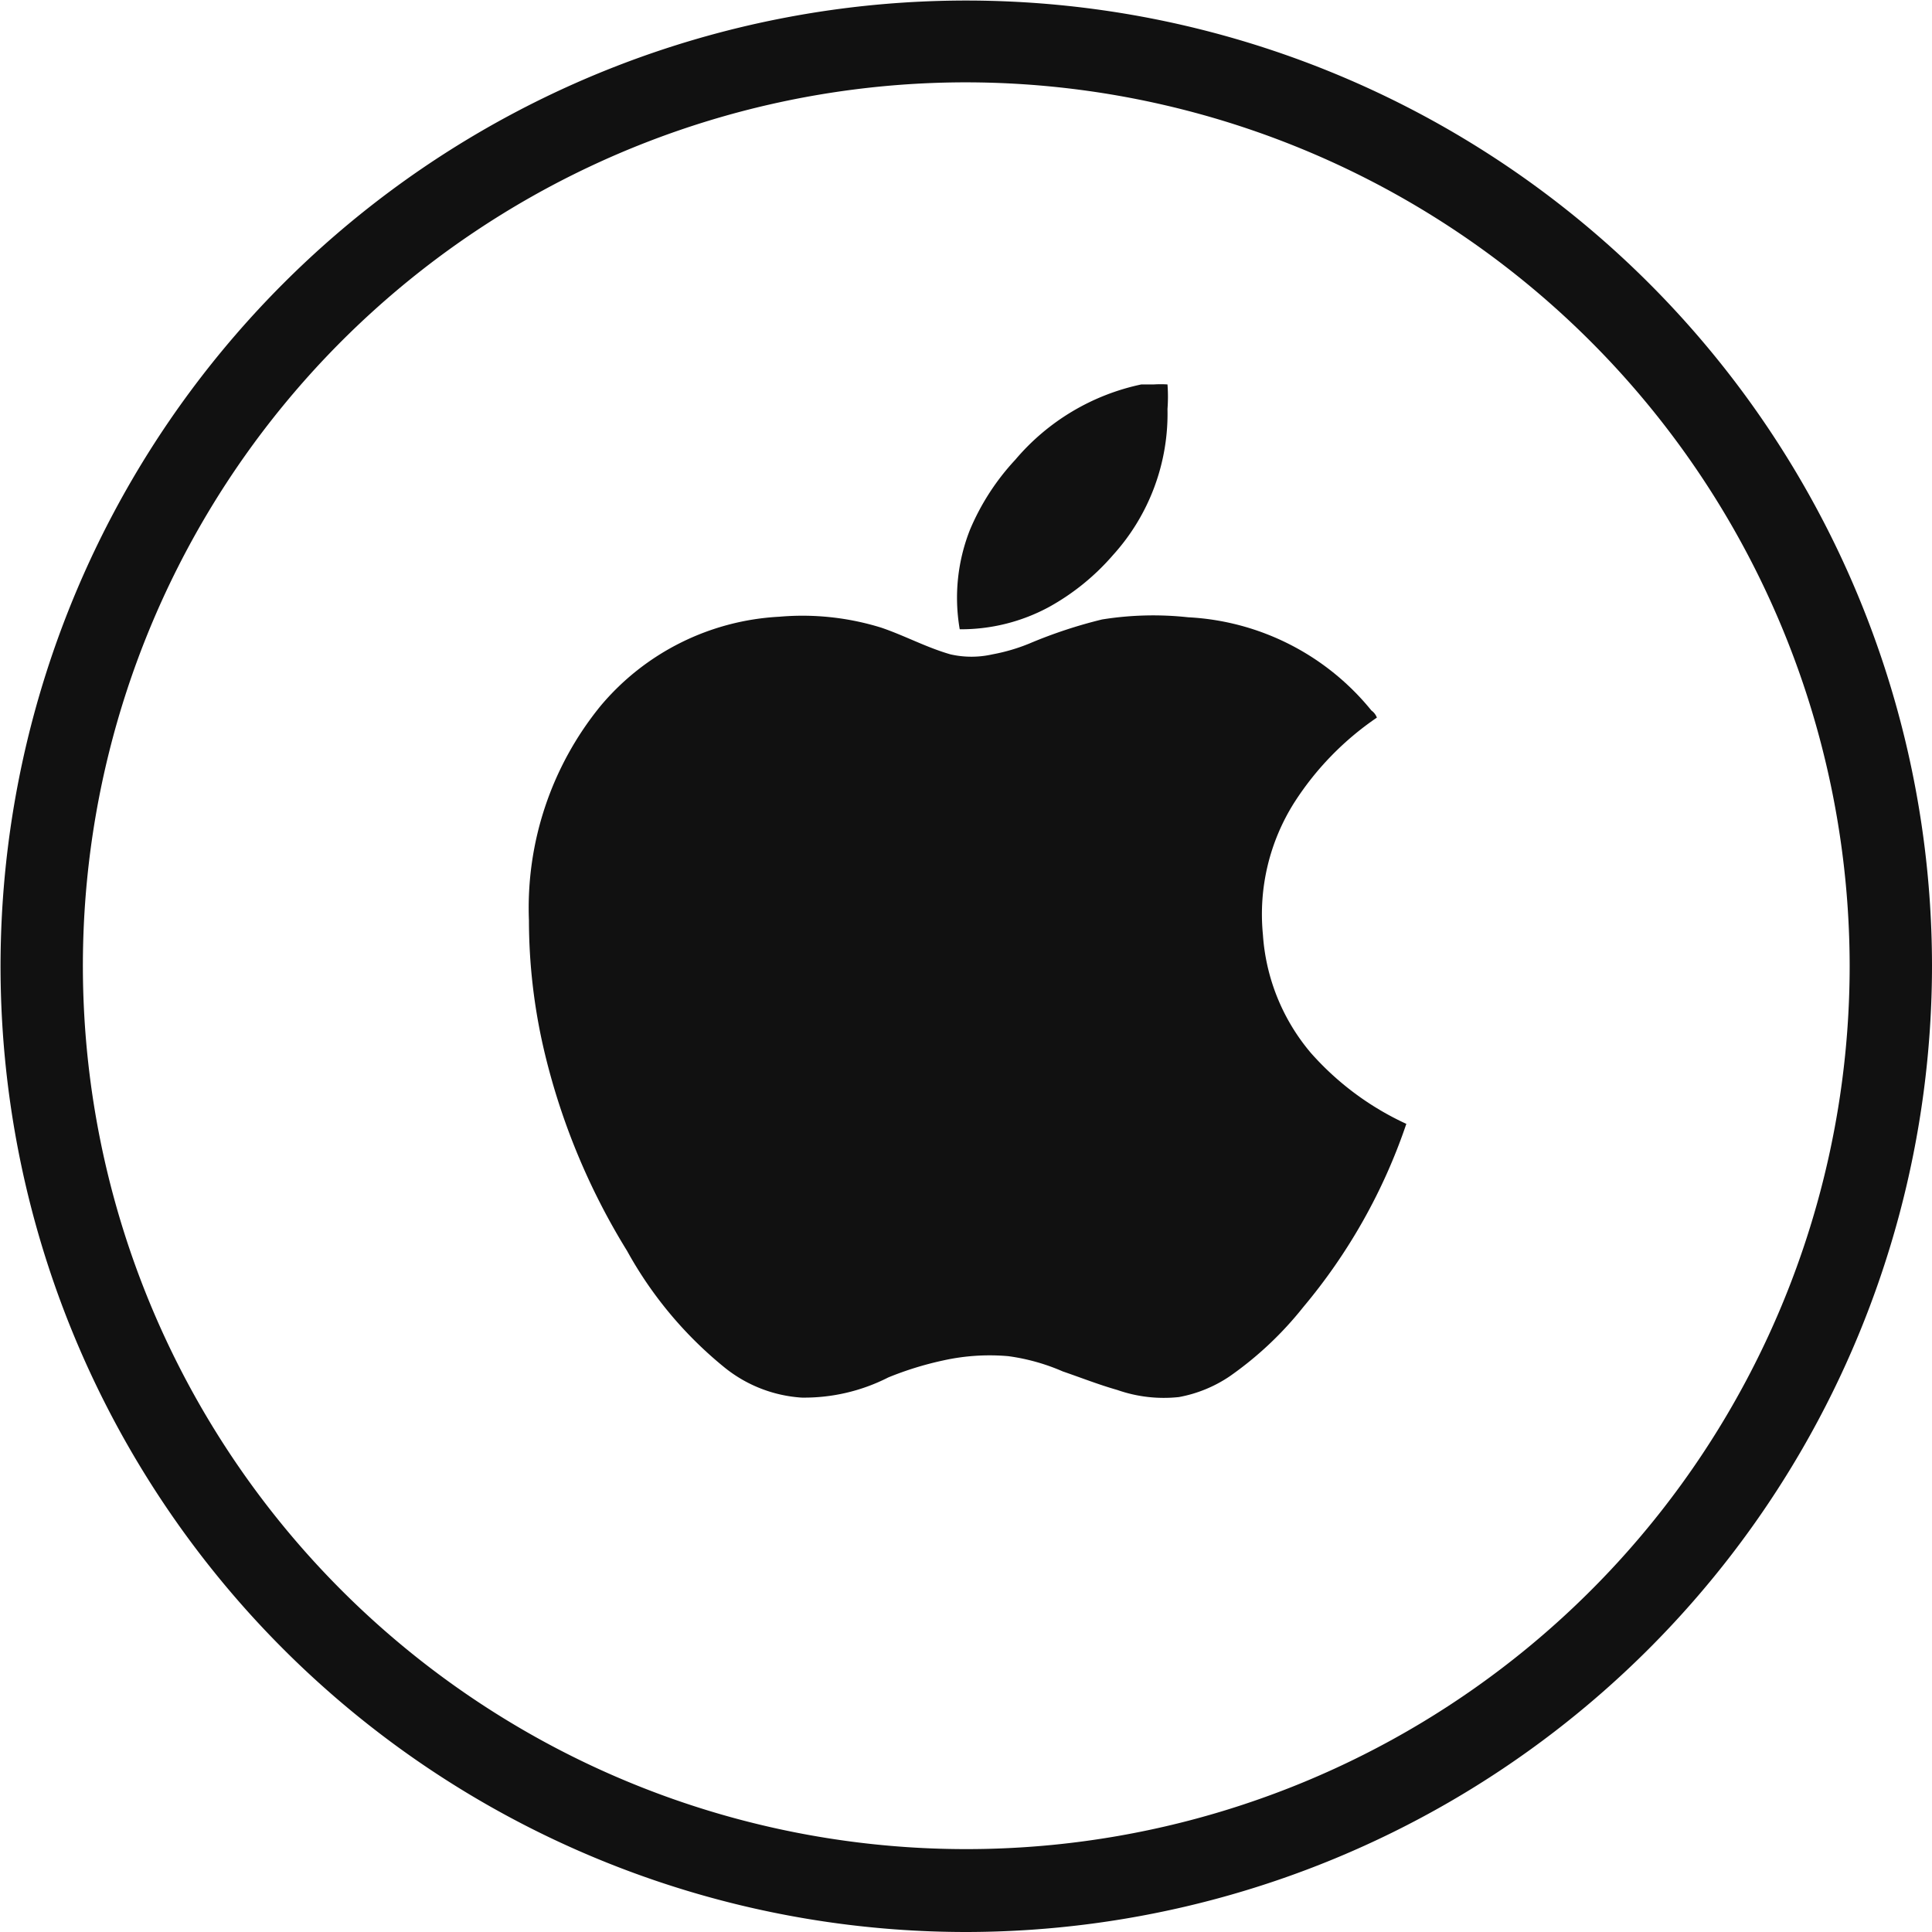
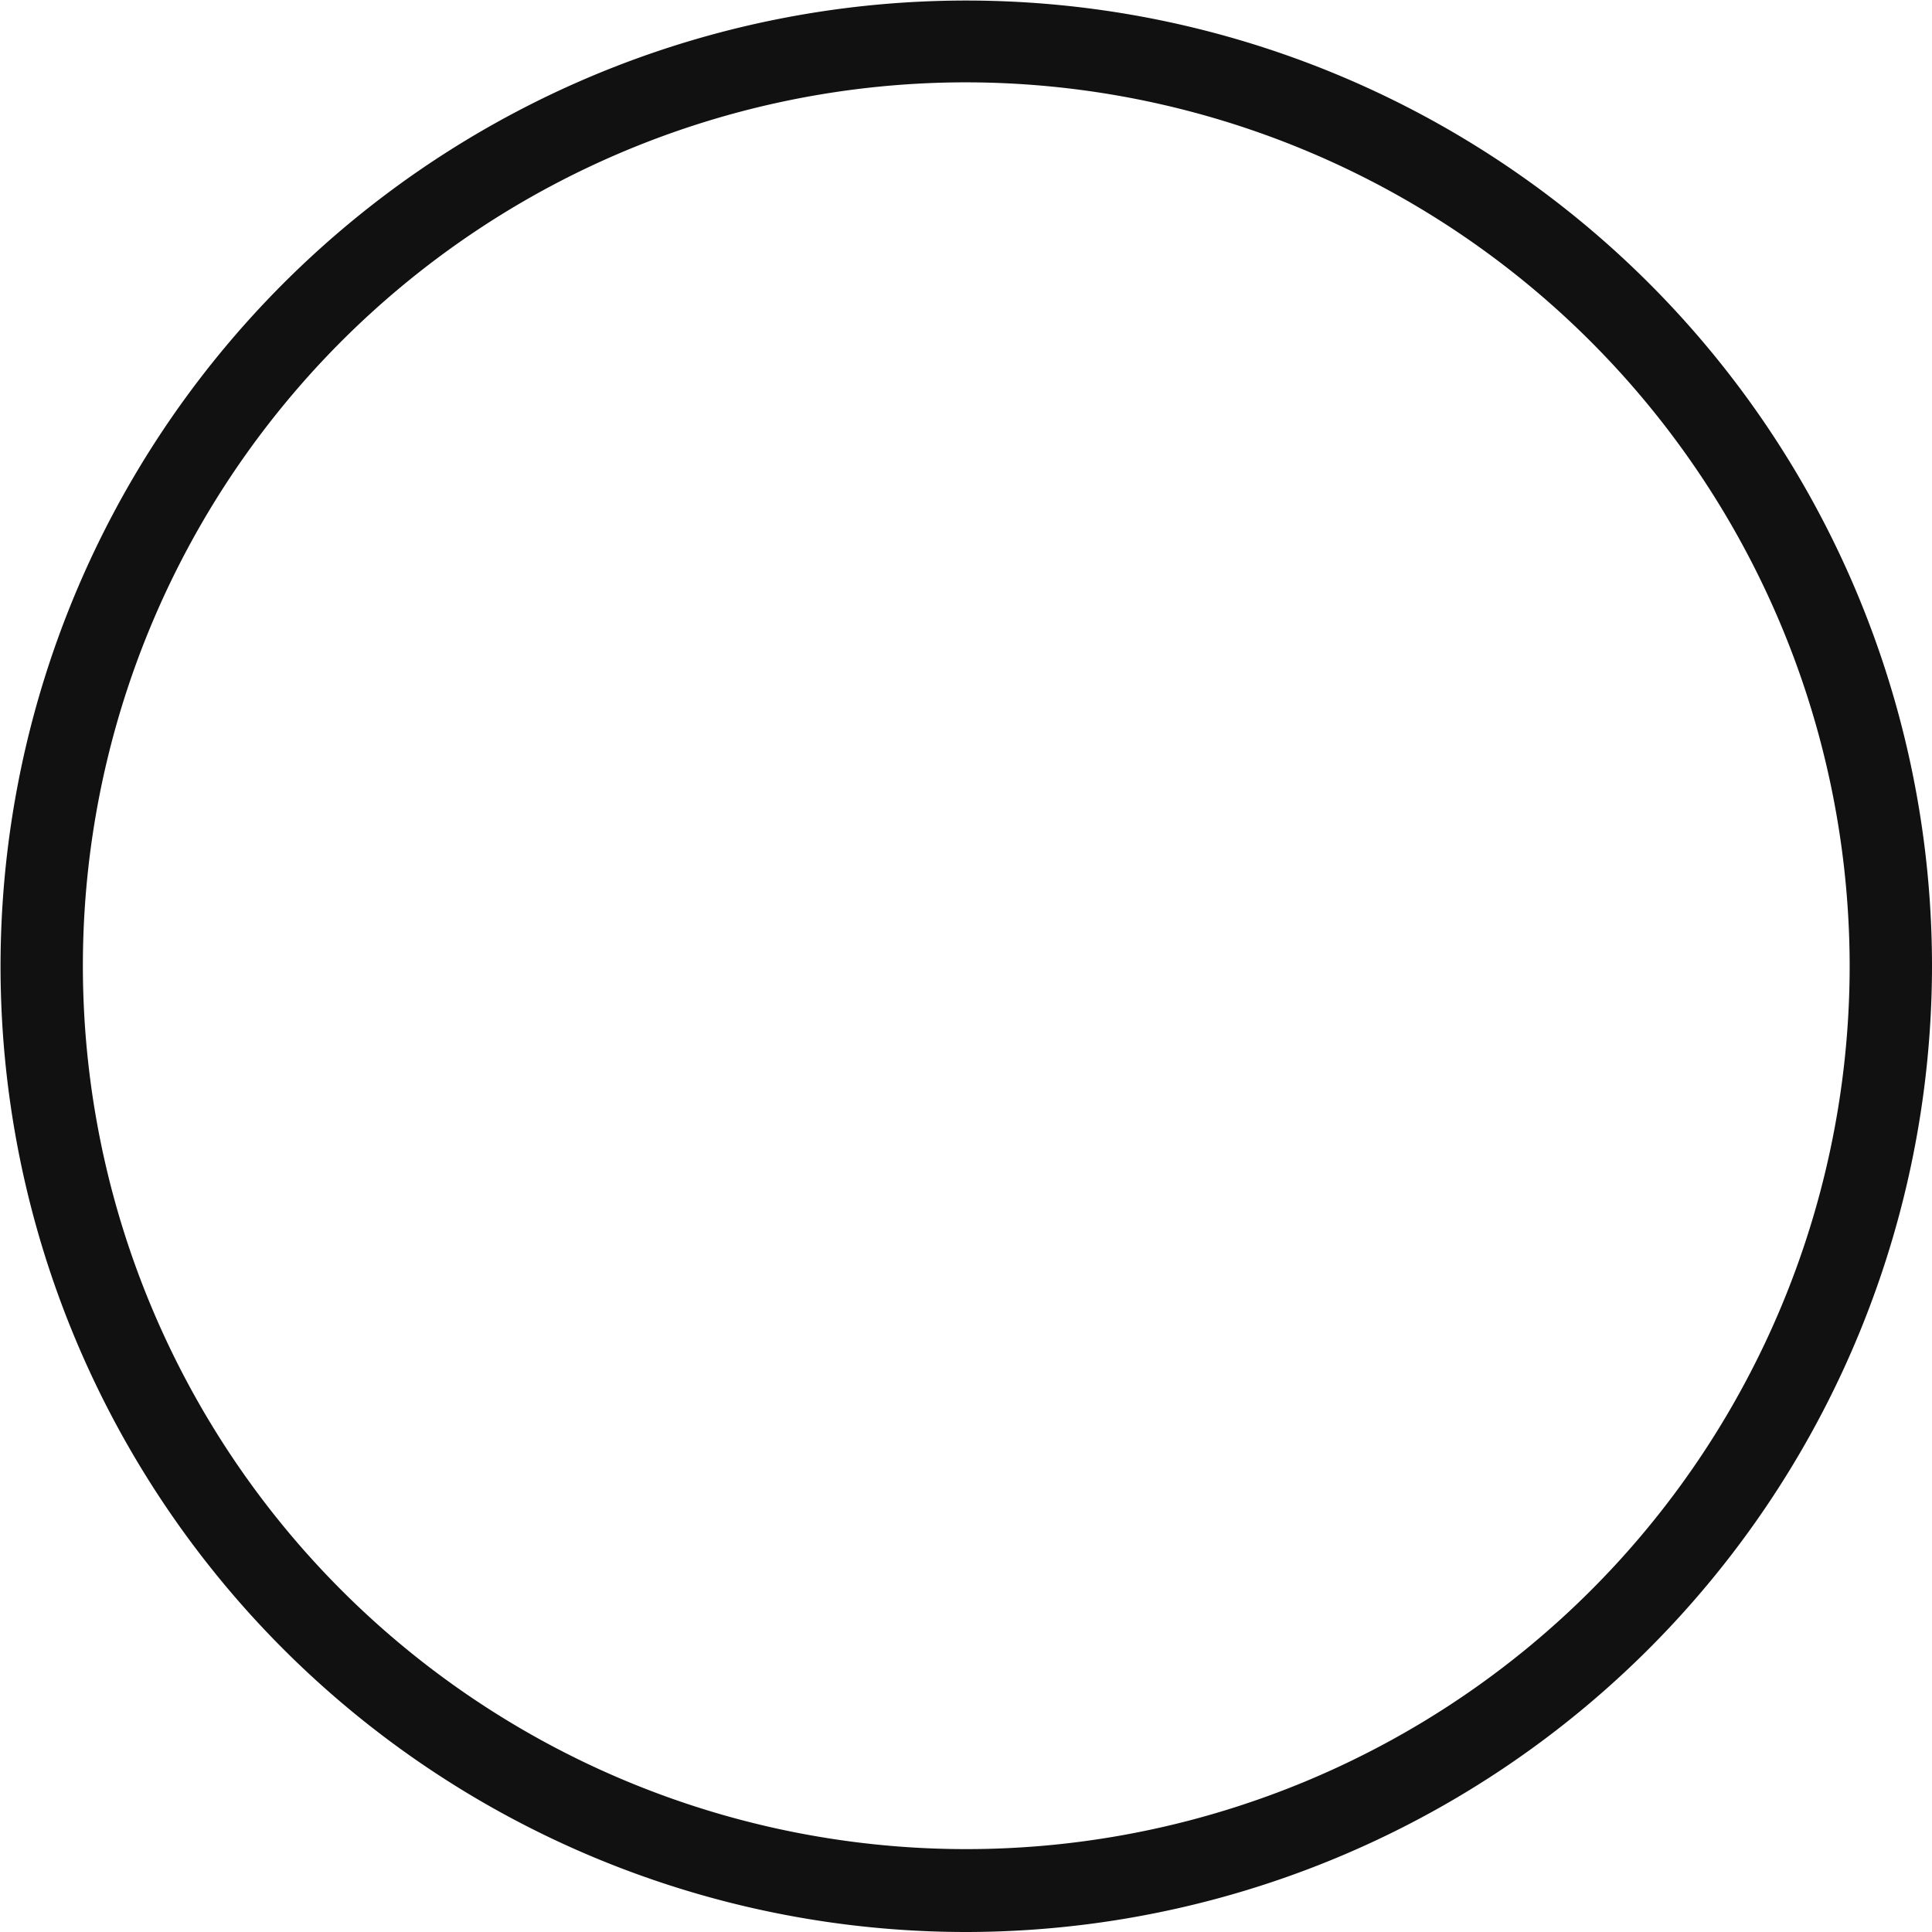
<svg xmlns="http://www.w3.org/2000/svg" id="apple-certified" viewBox="0 0 35.43 35.43">
  <defs>
    <style>.cls-1,.cls-2{fill:#111;}.cls-2{fill-rule:evenodd;}</style>
  </defs>
  <title>moxyo-product-icon-apple-certified</title>
  <g id="apple-certified-2" data-name="apple-certified">
    <g id="_Group_" data-name="&lt;Group&gt;">
      <path id="_Compound_Path_" data-name="&lt;Compound Path&gt;" class="cls-1" d="M18.92,36.72A17.71,17.71,0,1,1,36.64,19,17.73,17.73,0,0,1,18.92,36.72Zm0-33.92A16.2,16.2,0,1,0,35.13,19,16.22,16.22,0,0,0,18.92,2.8Z" transform="translate(-1.21 -1.29)" />
    </g>
-     <path class="cls-2" d="M18.81,12.83A3.39,3.39,0,0,1,19,11a4.37,4.37,0,0,1,.83-1.28,4.15,4.15,0,0,1,2.31-1.38l0.23,0a1.94,1.94,0,0,1,.25,0s0,0,0,0a3,3,0,0,1,0,.45,3.86,3.86,0,0,1-1,2.68,4.3,4.3,0,0,1-1.17.95A3.39,3.39,0,0,1,18.81,12.83Z" transform="translate(-1.21 -1.29)" />
-     <path class="cls-2" d="M26.46,14.45A5.42,5.42,0,0,0,24.95,16a3.83,3.83,0,0,0-.58,2.43,3.74,3.74,0,0,0,.88,2.17A5.28,5.28,0,0,0,27,21.9h0a10.43,10.43,0,0,1-1.89,3.36,6.41,6.41,0,0,1-1.35,1.27,2.45,2.45,0,0,1-.93.38,2.58,2.58,0,0,1-1.13-.13c-0.35-.1-0.65-0.22-1-0.34a3.76,3.76,0,0,0-1-.28,3.93,3.93,0,0,0-1.2.08,6,6,0,0,0-1,.31,3.39,3.39,0,0,1-1.59.37,2.51,2.51,0,0,1-1.41-.55,7.27,7.27,0,0,1-1.79-2.14,12.4,12.4,0,0,1-1.53-3.71,10.51,10.51,0,0,1-.27-2.35,5.86,5.86,0,0,1,1.31-3.93,4.59,4.59,0,0,1,3.28-1.64,4.88,4.88,0,0,1,1.87.2c0.44,0.15.82,0.36,1.27,0.49a1.74,1.74,0,0,0,.77,0,3.4,3.4,0,0,0,.68-0.2,8.71,8.71,0,0,1,1.33-.44A5.93,5.93,0,0,1,23,12.61a4.63,4.63,0,0,1,3.36,1.71A0.28,0.28,0,0,1,26.46,14.45Z" transform="translate(-1.21 -1.29)" />
  </g>
</svg>